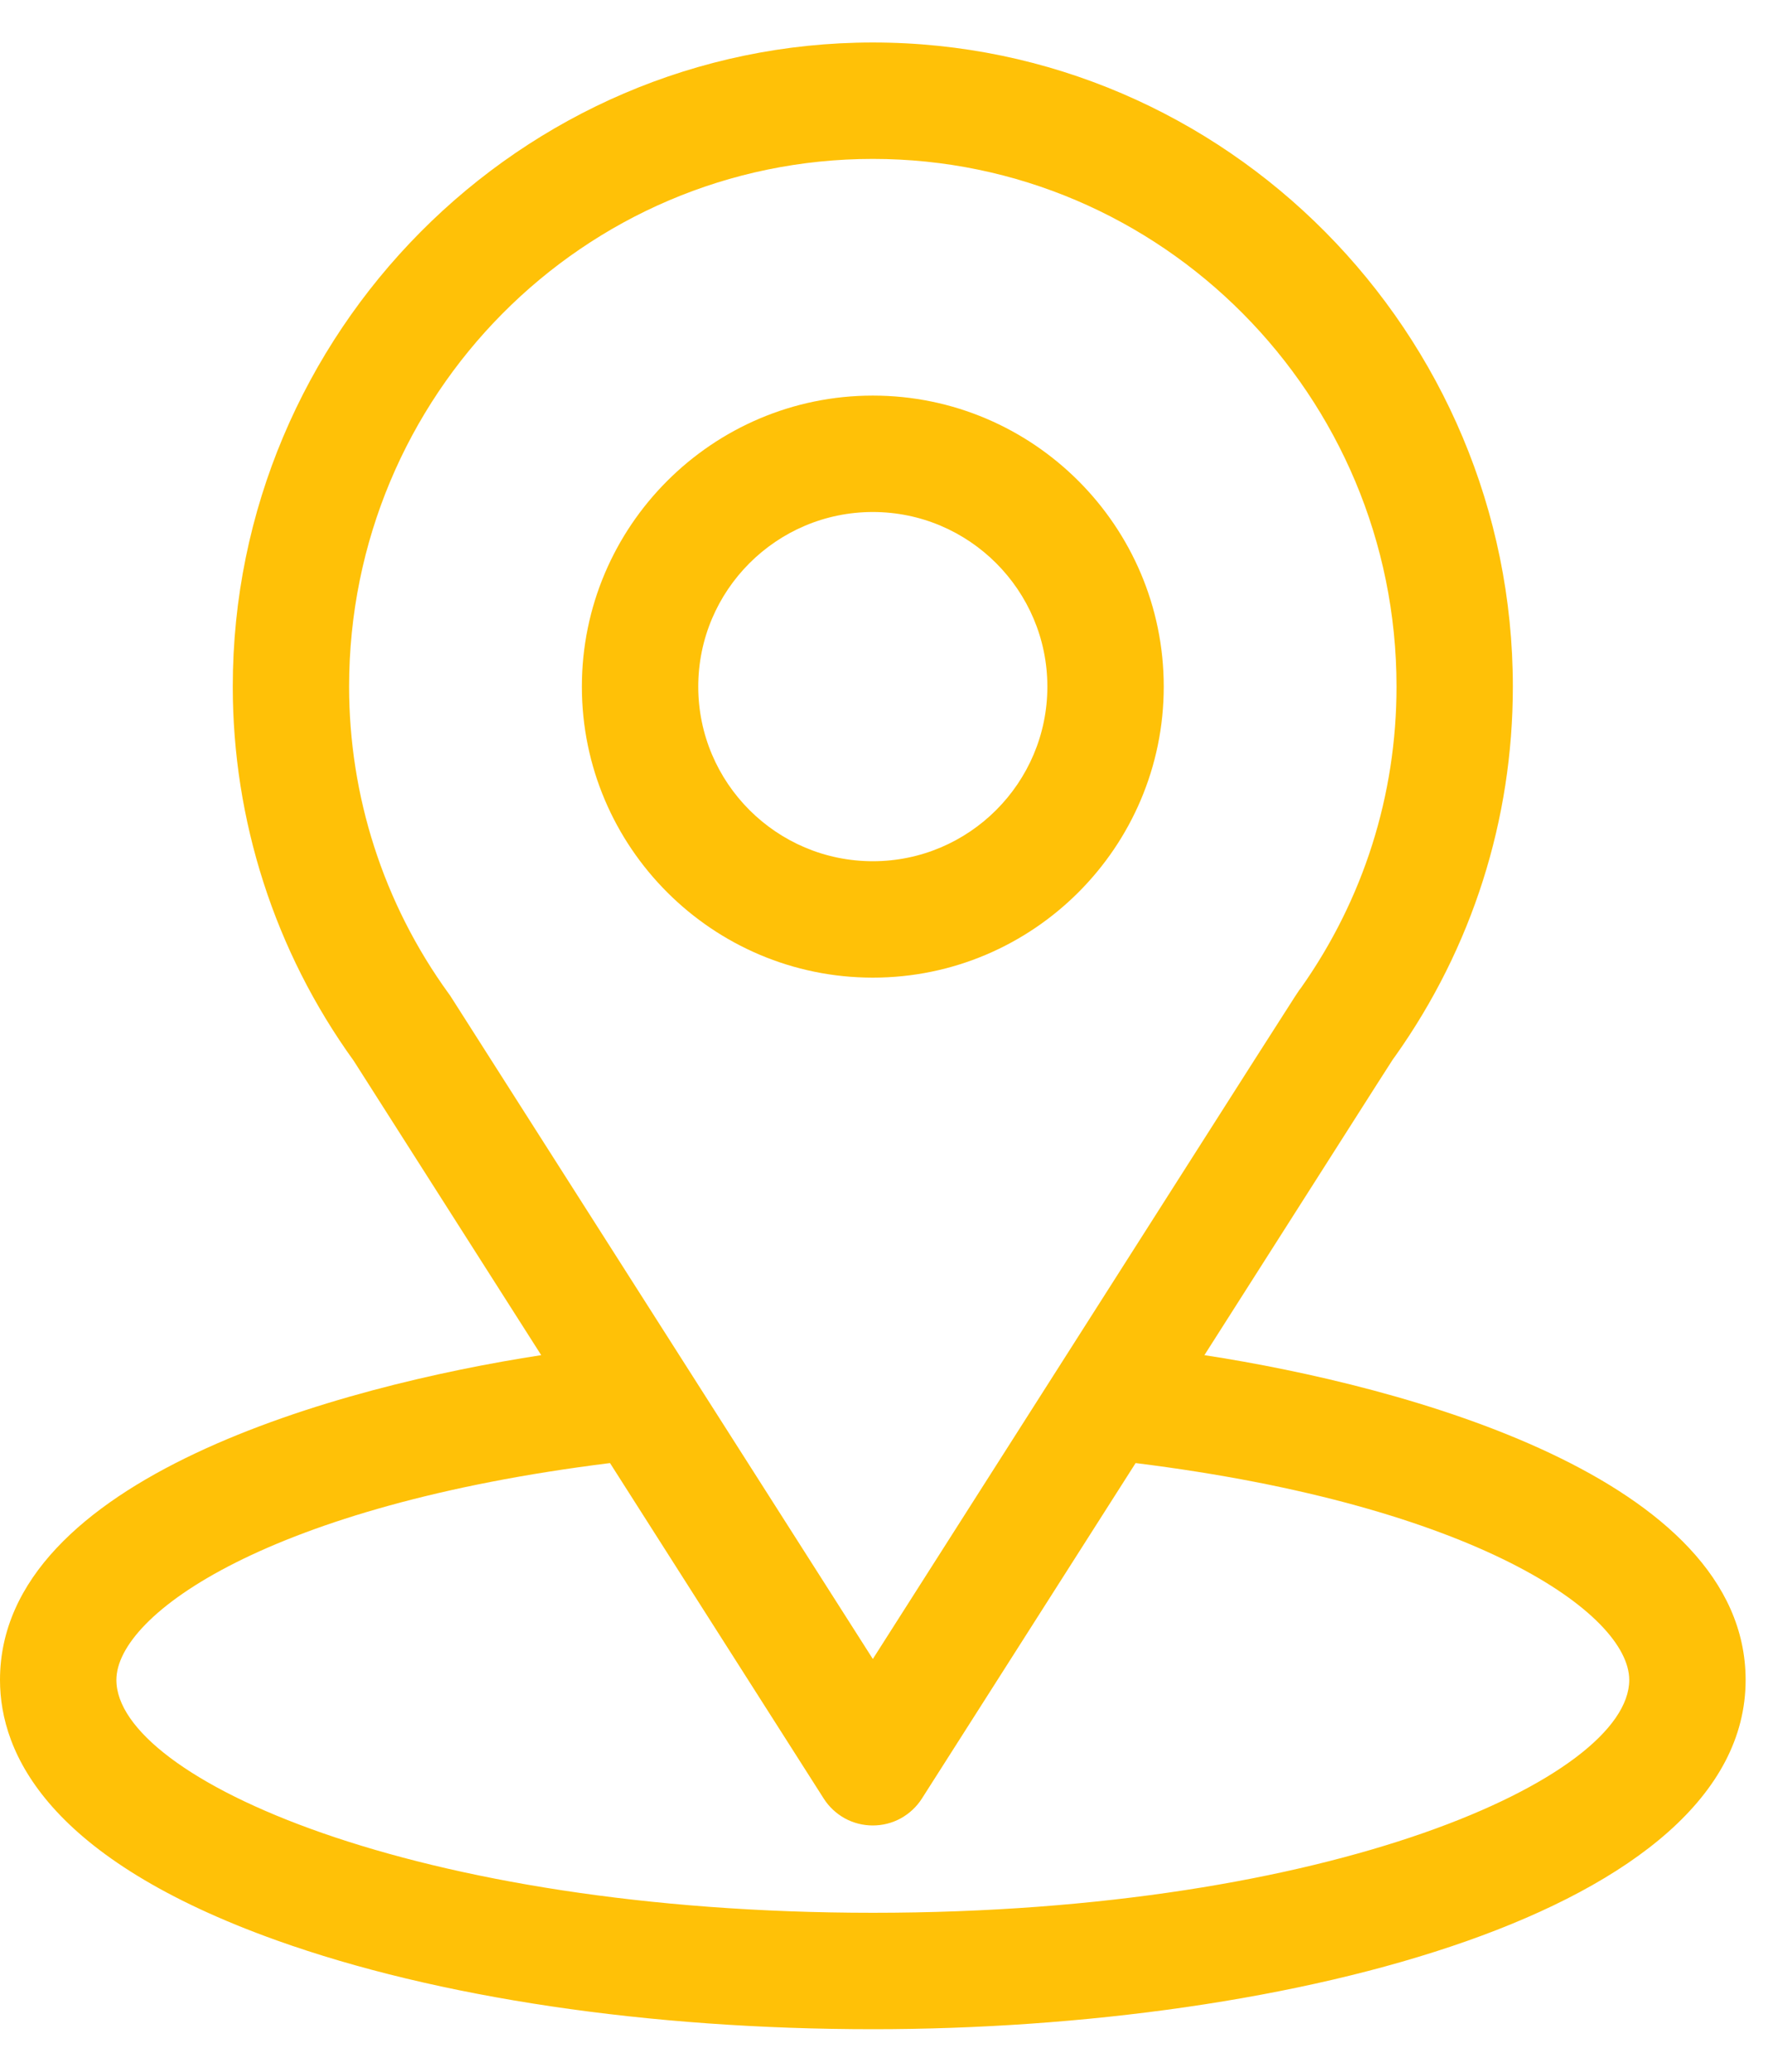
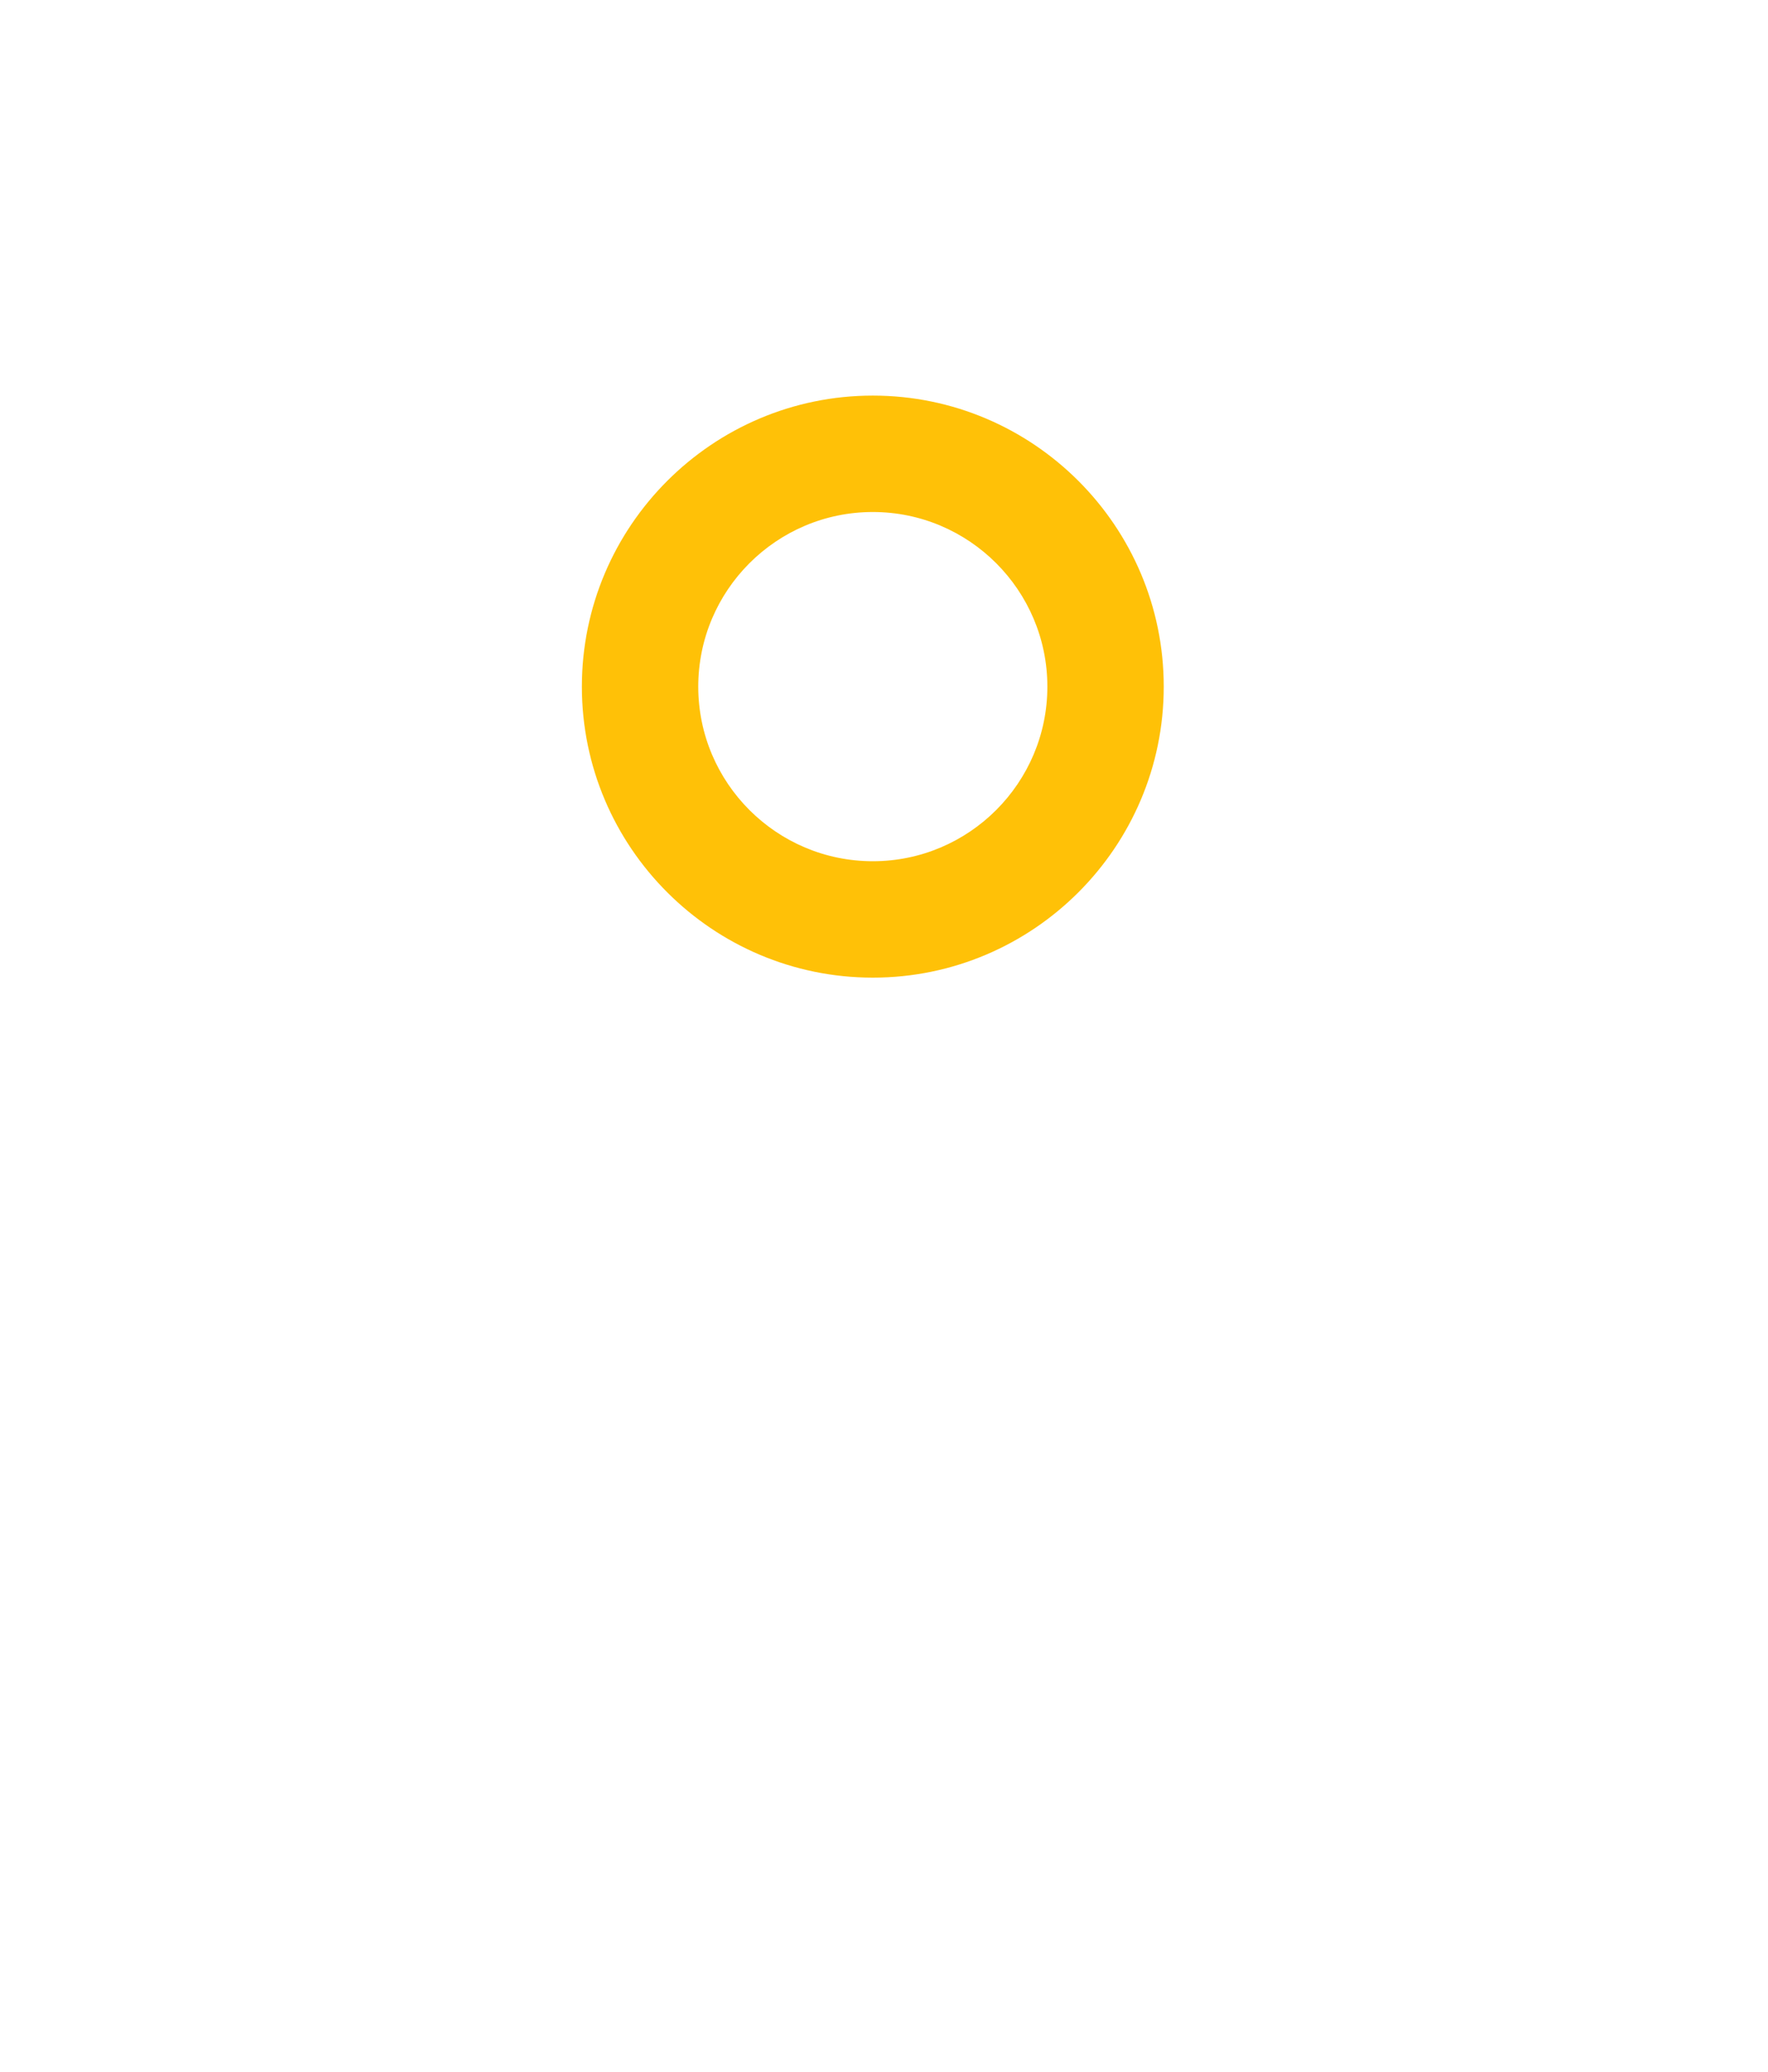
<svg xmlns="http://www.w3.org/2000/svg" width="35" height="41" viewBox="0 0 35 41" fill="none">
-   <path d="M23.843 26.819C28.026 20.254 27.5 21.073 27.621 20.901C29.144 18.753 29.949 16.224 29.949 13.588C29.949 6.599 24.277 0.841 17.279 0.841C10.302 0.841 4.608 6.587 4.608 13.588C4.608 16.223 5.43 18.817 7.003 20.995L10.714 26.819C6.746 27.429 0 29.246 0 33.248C0 34.706 0.952 36.785 5.488 38.405C8.655 39.536 12.842 40.159 17.279 40.159C25.574 40.159 34.557 37.819 34.557 33.248C34.557 29.245 27.819 27.43 23.843 26.819ZM8.927 19.728C8.915 19.708 8.901 19.689 8.887 19.67C7.578 17.869 6.911 15.734 6.911 13.588C6.911 7.828 11.55 3.145 17.279 3.145C22.995 3.145 27.646 7.83 27.646 13.588C27.646 15.738 26.991 17.8 25.753 19.553C25.642 19.7 26.221 18.8 17.279 32.832L8.927 19.728ZM17.279 37.855C8.217 37.855 2.304 35.192 2.304 33.248C2.304 31.941 5.342 29.792 12.076 28.955L16.307 35.595C16.411 35.758 16.555 35.892 16.724 35.986C16.894 36.079 17.085 36.127 17.278 36.127C17.472 36.127 17.663 36.079 17.832 35.986C18.002 35.892 18.146 35.758 18.25 35.595L22.481 28.955C29.215 29.792 32.253 31.941 32.253 33.248C32.253 35.175 26.393 37.855 17.279 37.855Z" fill="#FFC107" />
  <path d="M17.279 7.829C14.103 7.829 11.519 10.413 11.519 13.589C11.519 16.764 14.103 19.348 17.279 19.348C20.454 19.348 23.038 16.764 23.038 13.589C23.038 10.413 20.454 7.829 17.279 7.829ZM17.279 17.044C15.373 17.044 13.823 15.494 13.823 13.589C13.823 11.683 15.373 10.133 17.279 10.133C19.184 10.133 20.734 11.683 20.734 13.589C20.734 15.494 19.184 17.044 17.279 17.044Z" fill="#FFC107" />
</svg>